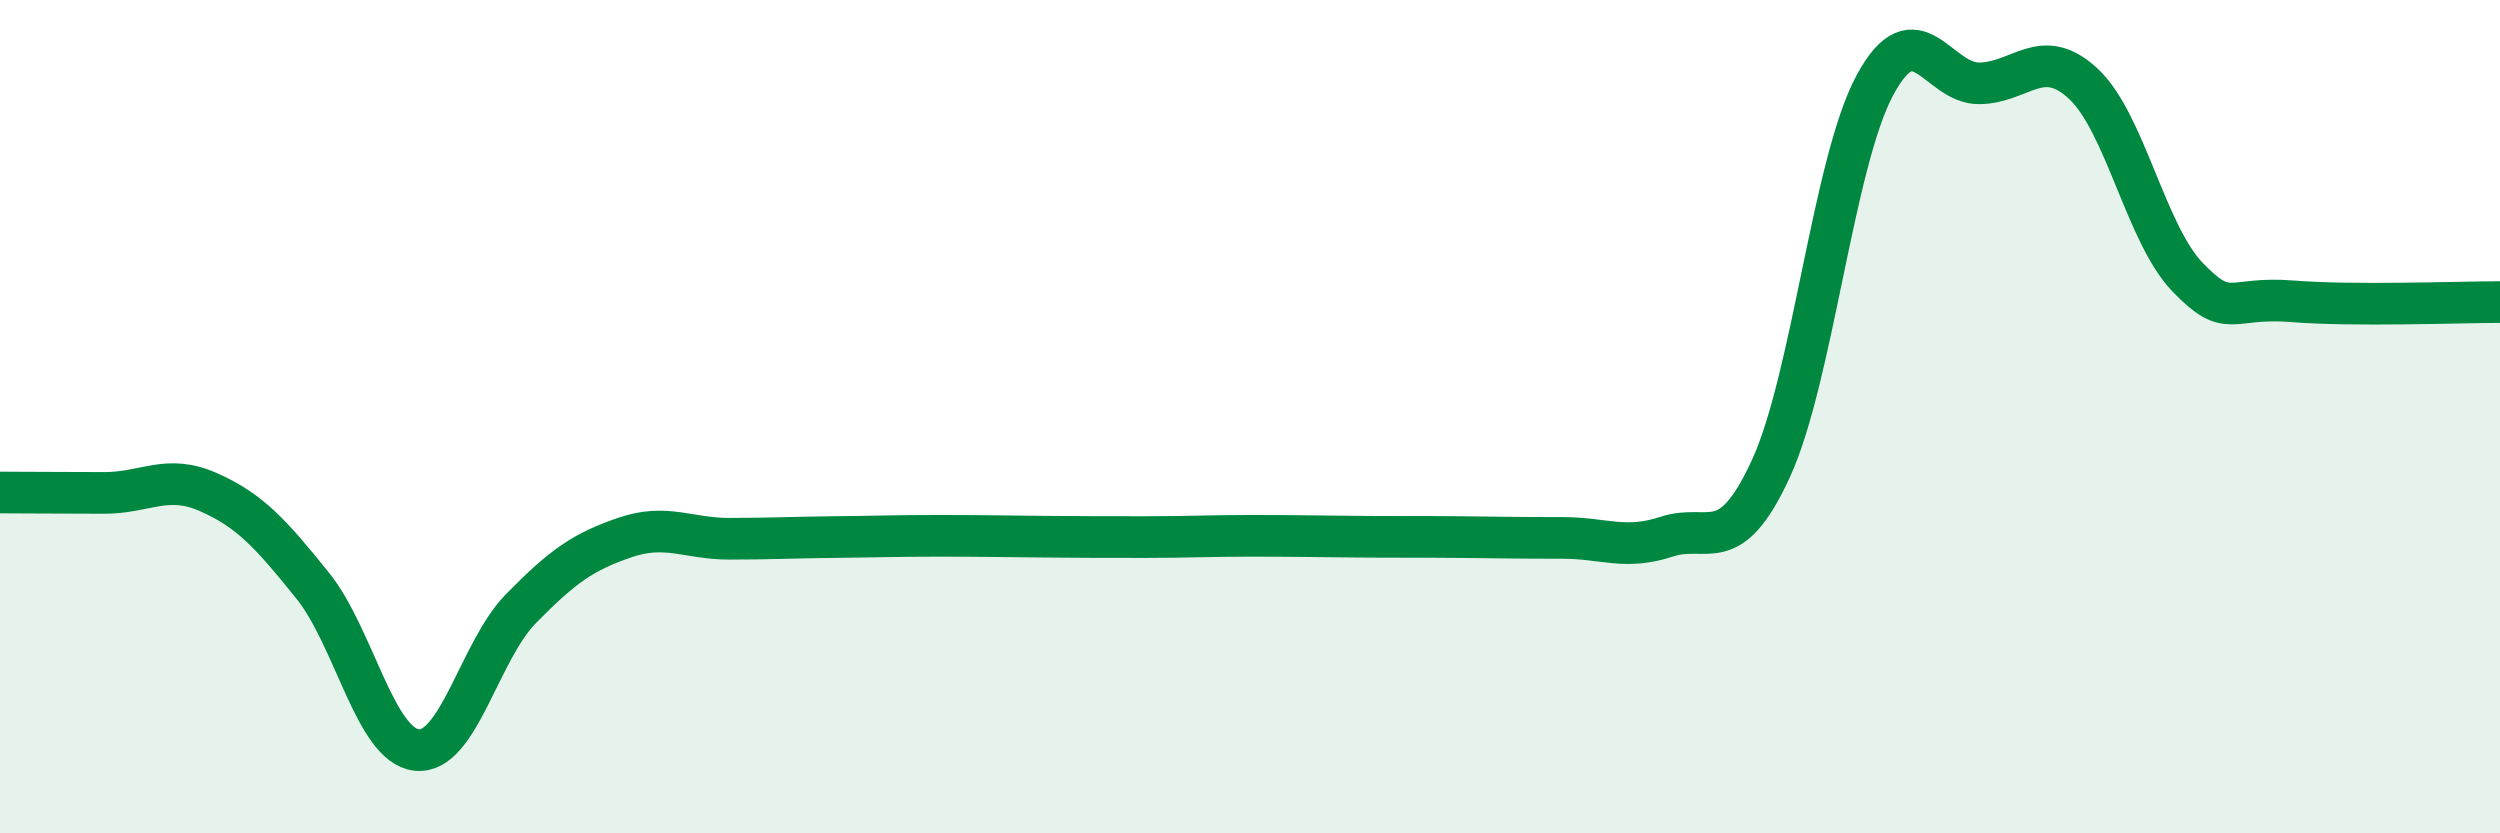
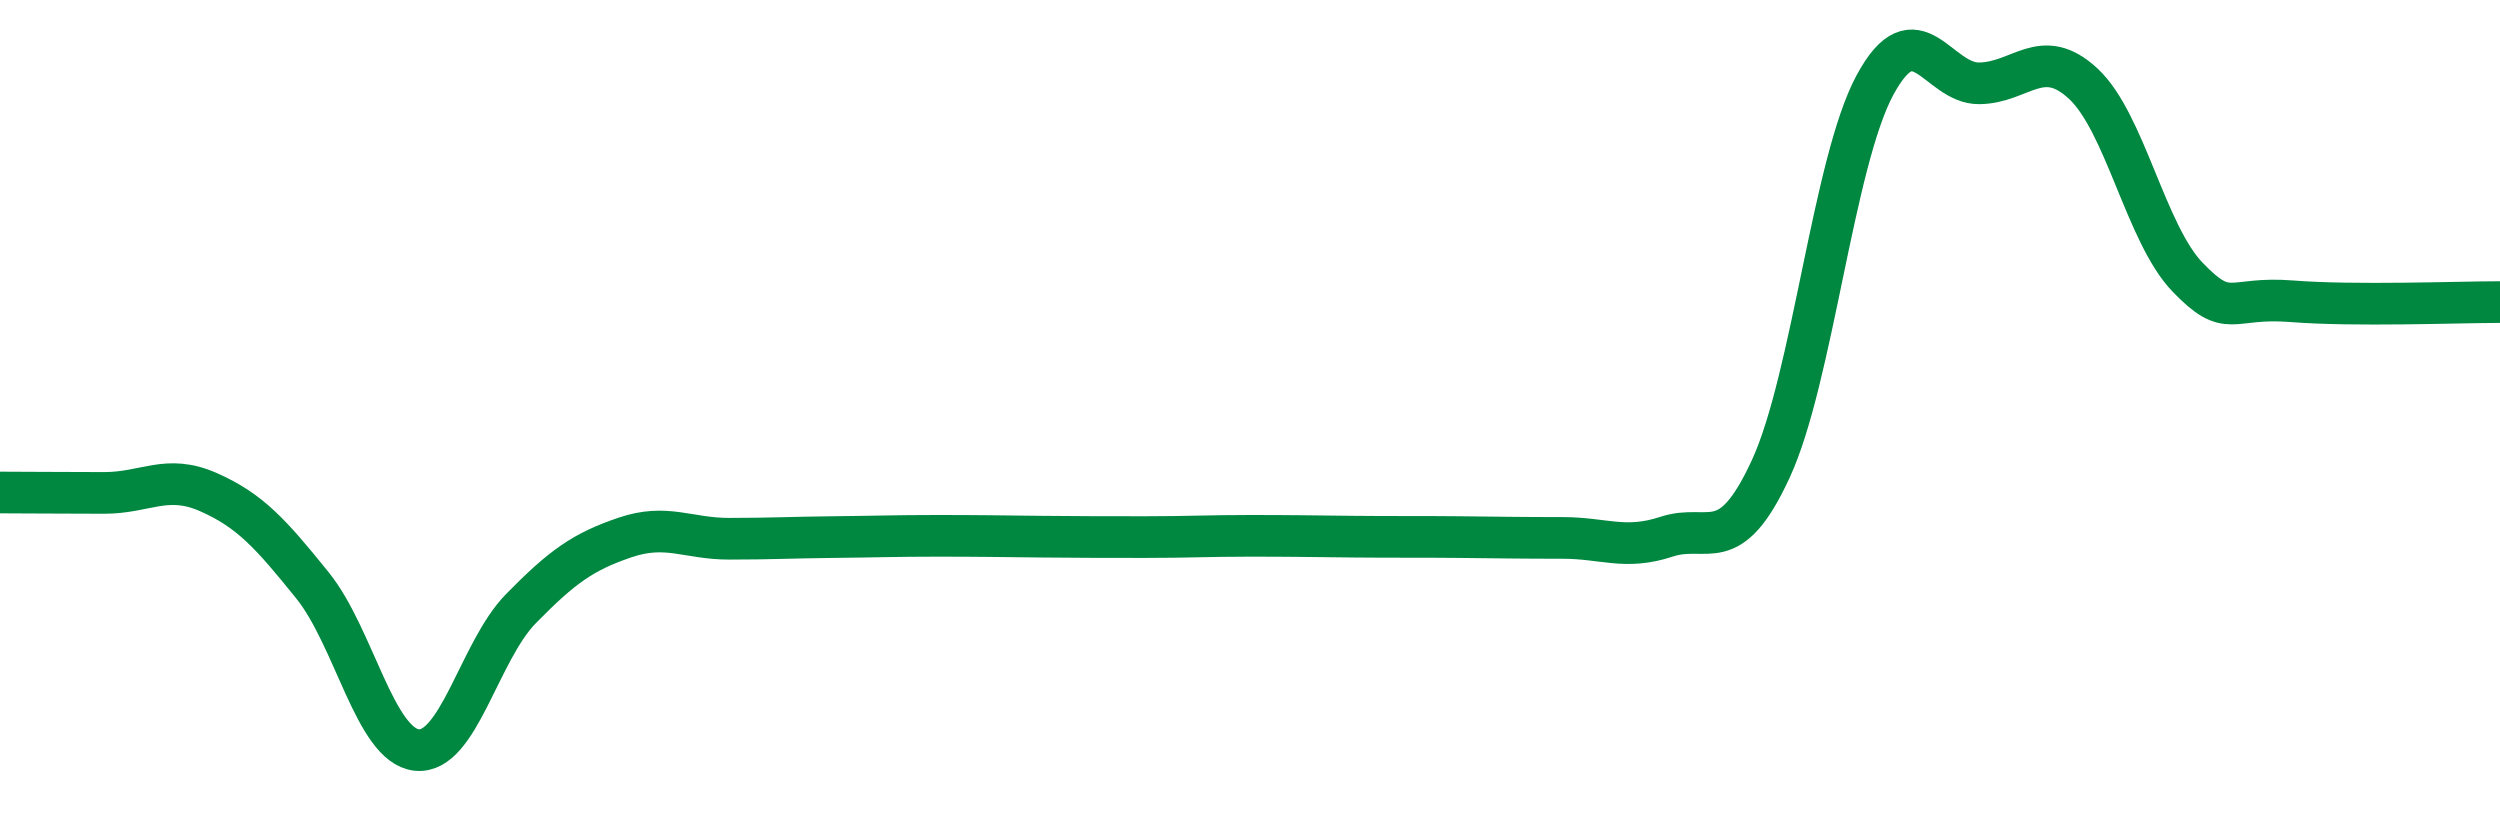
<svg xmlns="http://www.w3.org/2000/svg" width="60" height="20" viewBox="0 0 60 20">
-   <path d="M 0,11.82 C 0.5,11.82 1.5,11.83 2.5,11.83 C 3.5,11.83 4,11.37 5,11.81 C 6,12.25 6.5,12.81 7.5,14.05 C 8.5,15.29 9,17.89 10,18 C 11,18.11 11.5,15.63 12.5,14.61 C 13.5,13.59 14,13.24 15,12.9 C 16,12.56 16.5,12.93 17.5,12.93 C 18.5,12.93 19,12.9 20,12.89 C 21,12.88 21.5,12.86 22.5,12.86 C 23.5,12.86 24,12.87 25,12.88 C 26,12.89 26.5,12.89 27.5,12.89 C 28.5,12.89 29,12.86 30,12.86 C 31,12.86 31.5,12.87 32.5,12.88 C 33.5,12.89 34,12.88 35,12.89 C 36,12.9 36.5,12.91 37.5,12.91 C 38.5,12.91 39,13.21 40,12.88 C 41,12.55 41.5,13.42 42.5,11.25 C 43.5,9.08 44,3.89 45,2.04 C 46,0.19 46.5,2.01 47.5,2 C 48.5,1.99 49,1.08 50,2.01 C 51,2.94 51.5,5.61 52.5,6.65 C 53.5,7.69 53.5,7.11 55,7.23 C 56.5,7.35 59,7.25 60,7.25L60 20L0 20Z" fill="#008740" opacity="0.1" stroke-linecap="round" stroke-linejoin="round" />
  <path d="M 0,11.82 C 0.5,11.82 1.5,11.83 2.5,11.83 C 3.5,11.83 4,11.37 5,11.81 C 6,12.25 6.5,12.81 7.5,14.05 C 8.5,15.29 9,17.89 10,18 C 11,18.11 11.5,15.63 12.5,14.61 C 13.5,13.59 14,13.24 15,12.9 C 16,12.56 16.5,12.93 17.5,12.93 C 18.5,12.93 19,12.9 20,12.89 C 21,12.88 21.5,12.86 22.5,12.86 C 23.5,12.86 24,12.87 25,12.88 C 26,12.89 26.5,12.89 27.5,12.89 C 28.5,12.89 29,12.86 30,12.86 C 31,12.86 31.5,12.87 32.5,12.88 C 33.5,12.89 34,12.88 35,12.89 C 36,12.9 36.5,12.91 37.5,12.91 C 38.5,12.91 39,13.21 40,12.88 C 41,12.55 41.5,13.42 42.5,11.25 C 43.5,9.08 44,3.89 45,2.04 C 46,0.19 46.5,2.01 47.5,2 C 48.5,1.99 49,1.08 50,2.01 C 51,2.94 51.5,5.61 52.5,6.65 C 53.5,7.69 53.5,7.11 55,7.23 C 56.5,7.35 59,7.25 60,7.25" stroke="#008740" stroke-width="1" fill="none" stroke-linecap="round" stroke-linejoin="round" />
</svg>